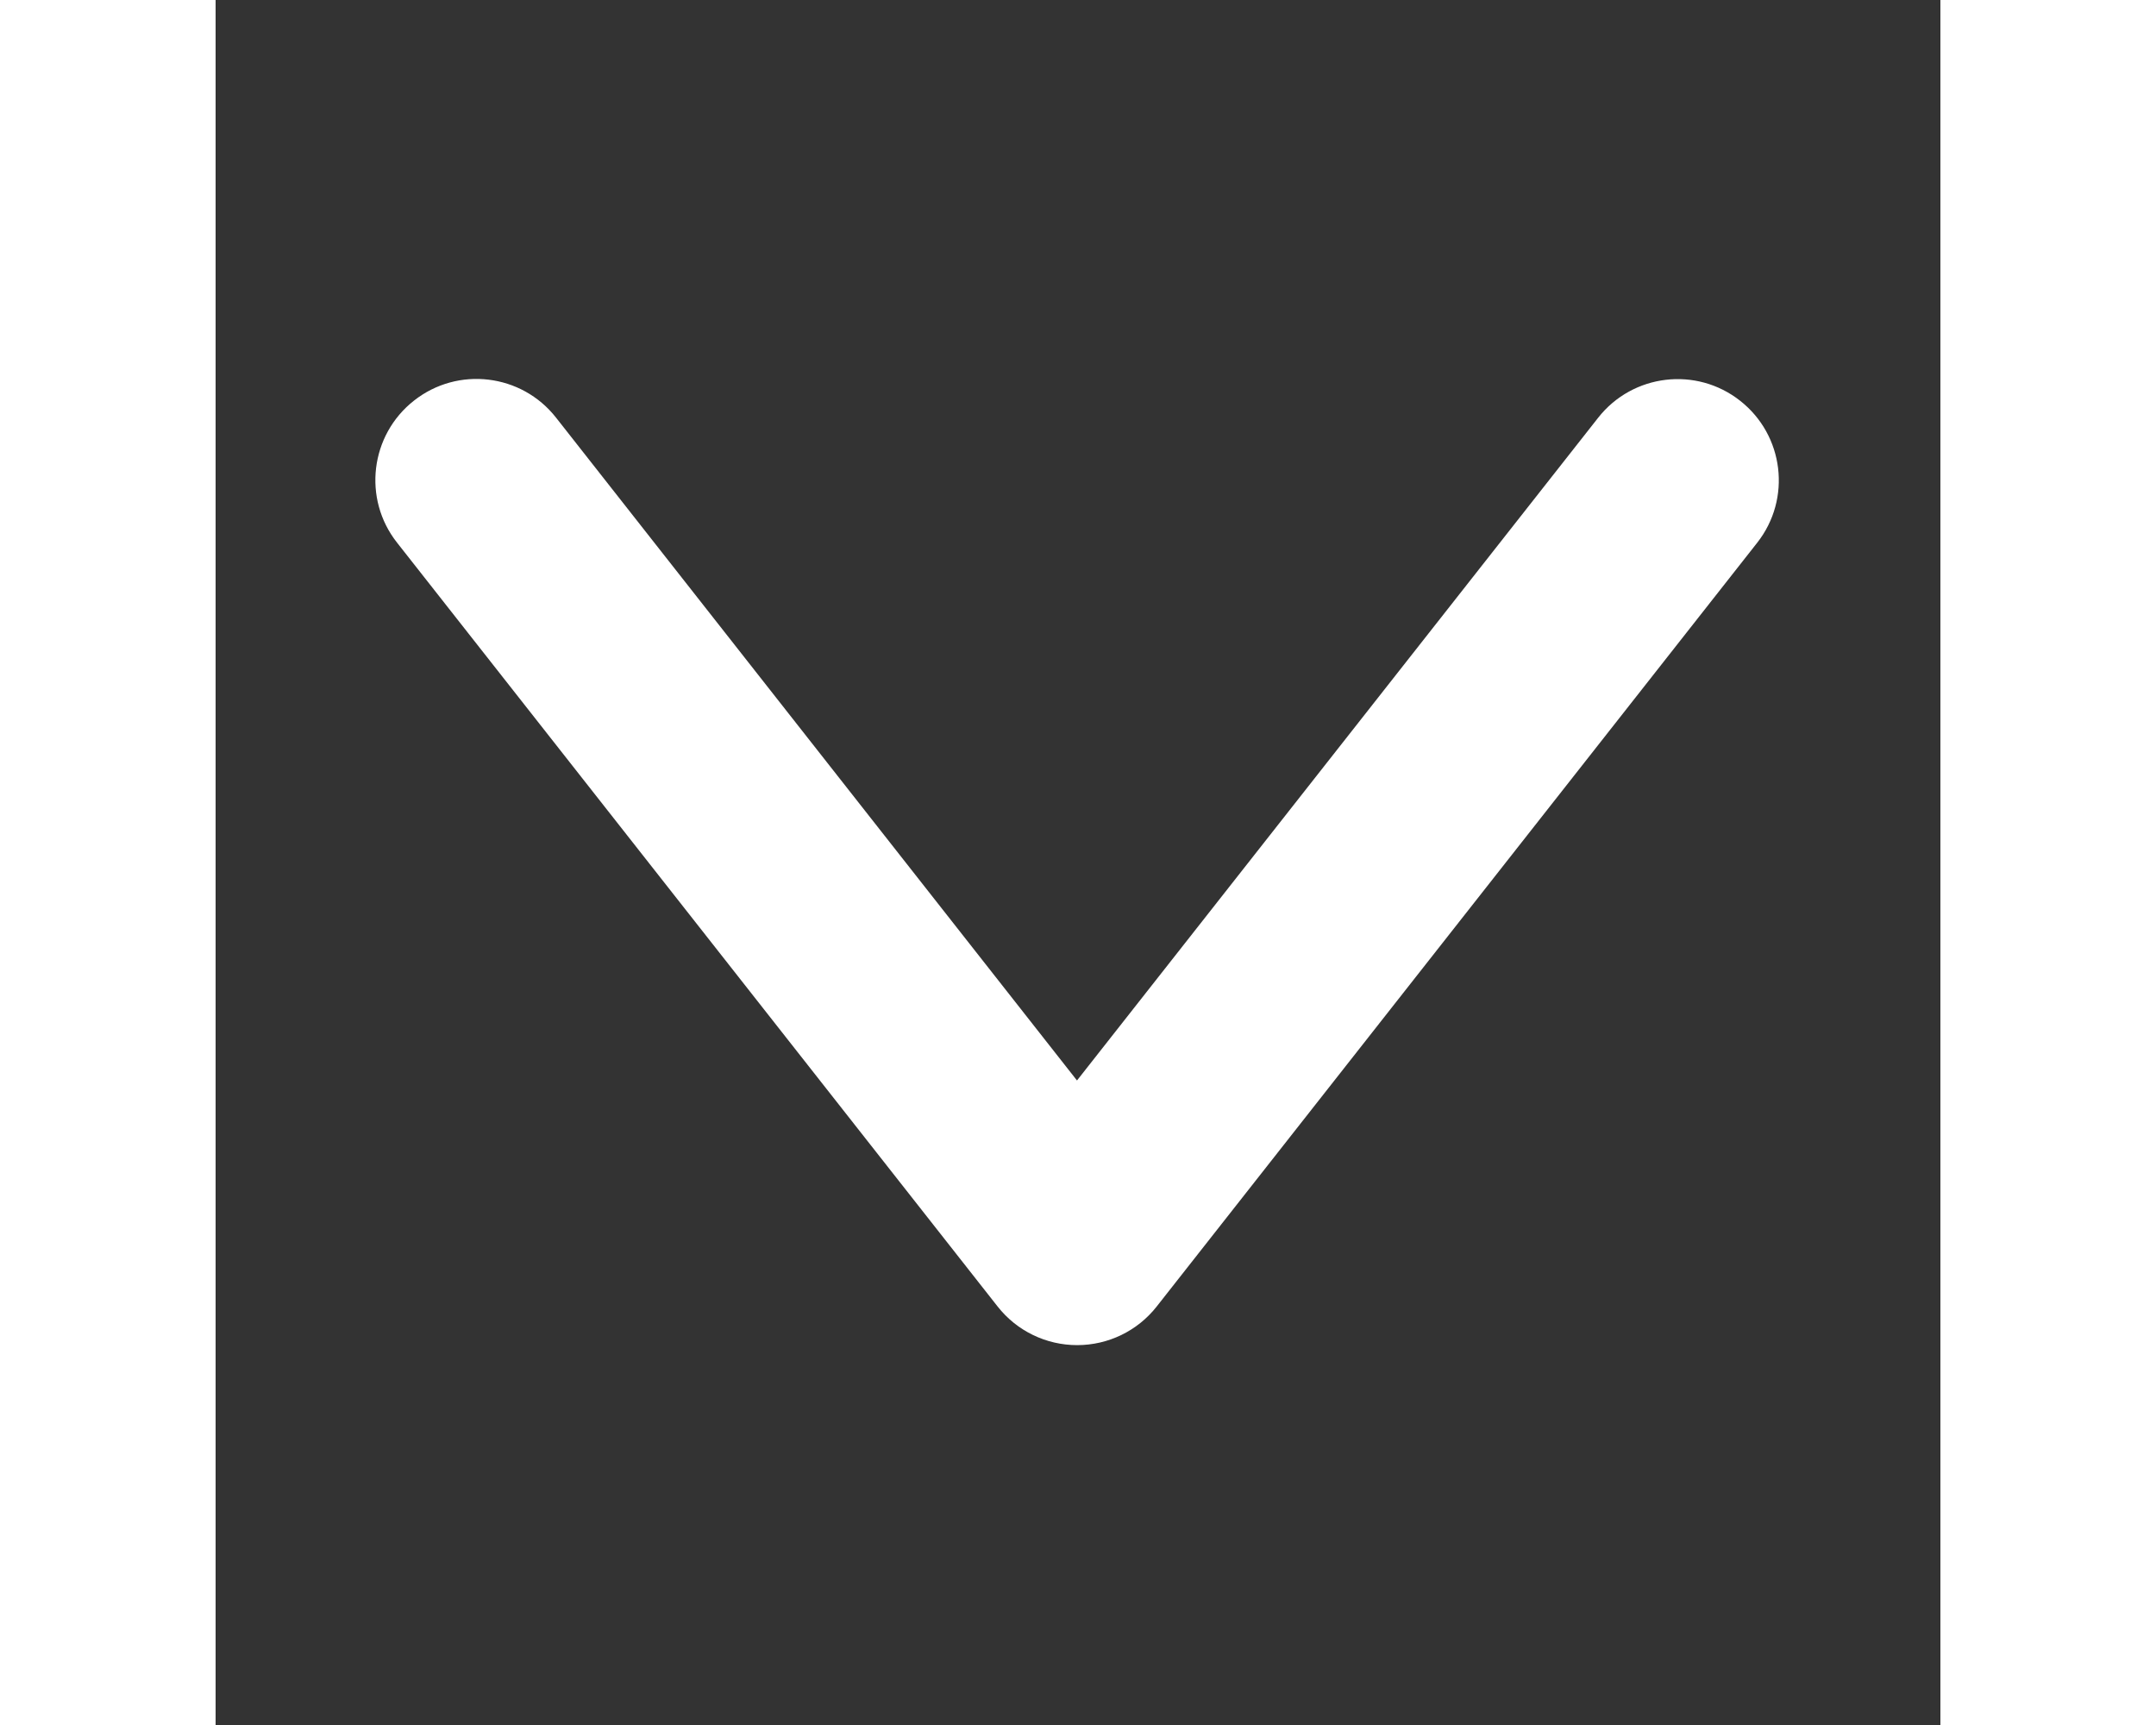
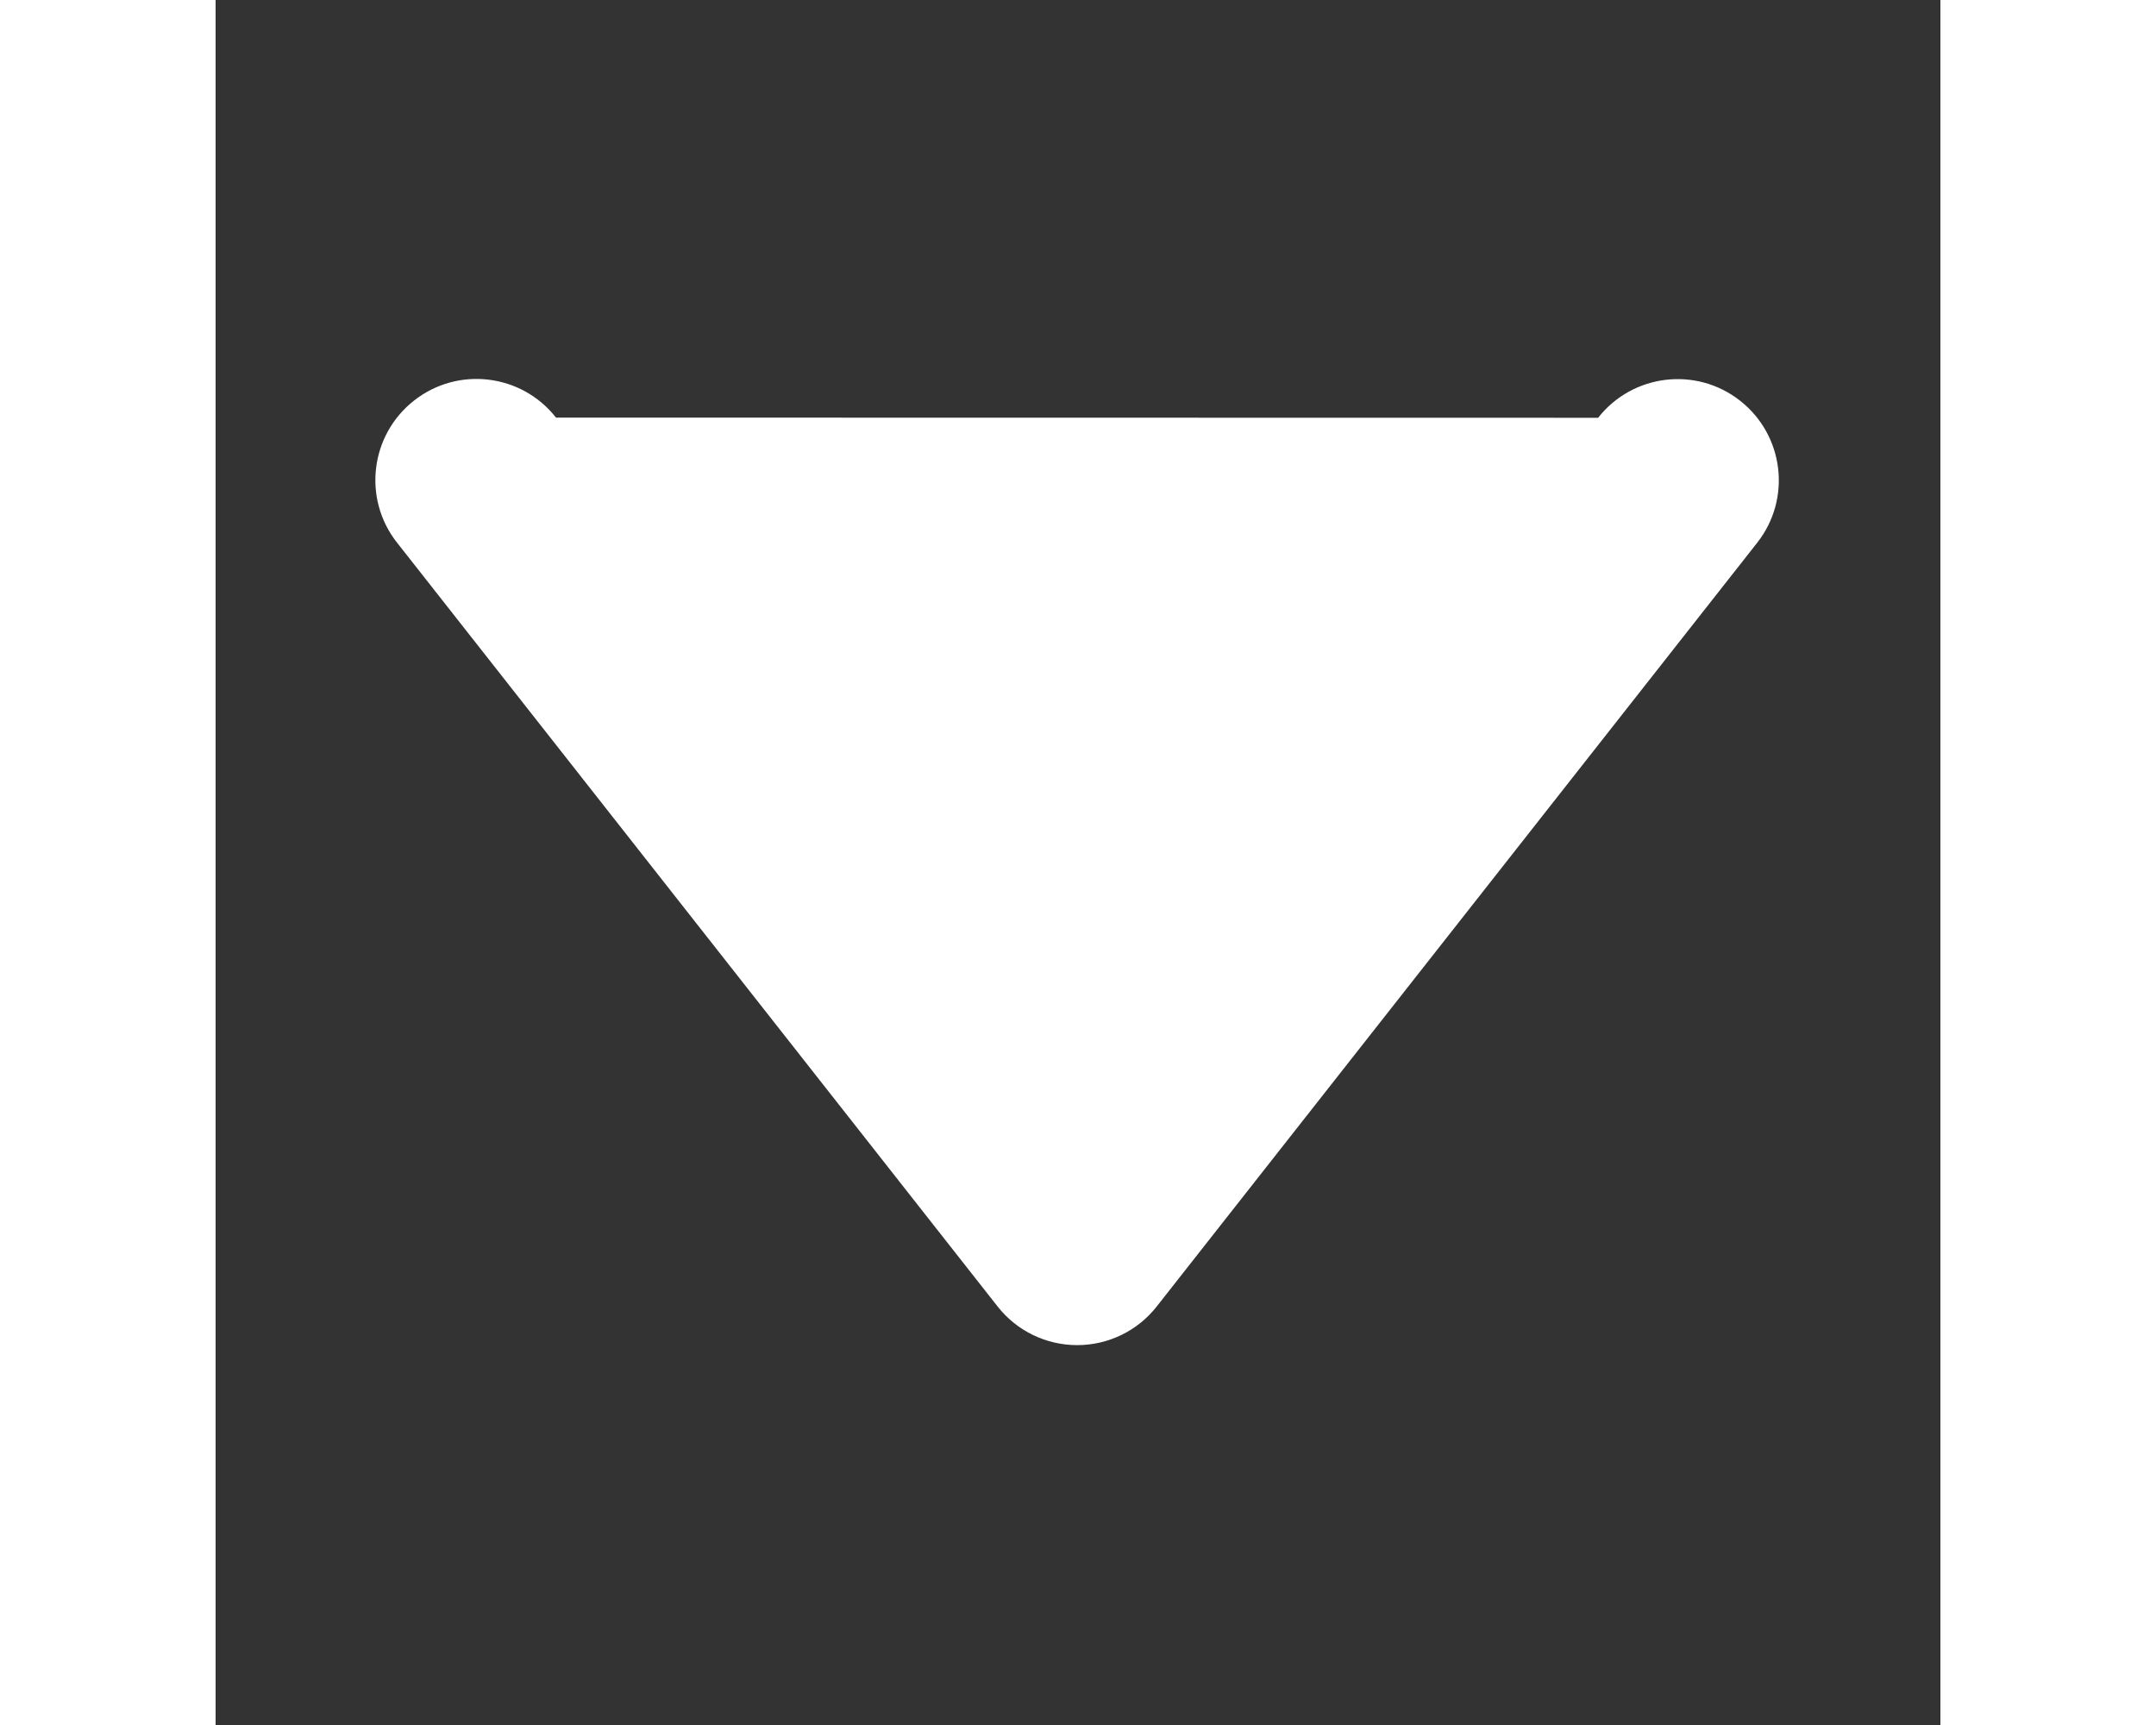
<svg xmlns="http://www.w3.org/2000/svg" version="1.1" id="图层_1" x="0px" y="0px" viewBox="0 0 1024 1024" style="enable-background:new 0 0 1024 1024;" xml:space="preserve" width="20px" height="16px">
  <rect x="0" y="0" width="1024" height="1024" fill="#333333" stroke="none" />
-   <path fill="#fff" d="M905.1,237.9c-26-20.5-63.8-16-84.3,10.1L511.4,641.4L202.1,247.9c-20.5-26.1-58.3-30.6-84.3-10.1  c-26.1,20.5-30.6,58.3-10.1,84.3l356.6,453.5c11.4,14.5,28.8,22.9,47.2,22.9s35.8-8.4,47.2-22.9l356.6-453.5  C935.7,296.1,931.2,258.4,905.1,237.9z" />
+   <path fill="#fff" d="M905.1,237.9c-26-20.5-63.8-16-84.3,10.1L202.1,247.9c-20.5-26.1-58.3-30.6-84.3-10.1  c-26.1,20.5-30.6,58.3-10.1,84.3l356.6,453.5c11.4,14.5,28.8,22.9,47.2,22.9s35.8-8.4,47.2-22.9l356.6-453.5  C935.7,296.1,931.2,258.4,905.1,237.9z" />
</svg>